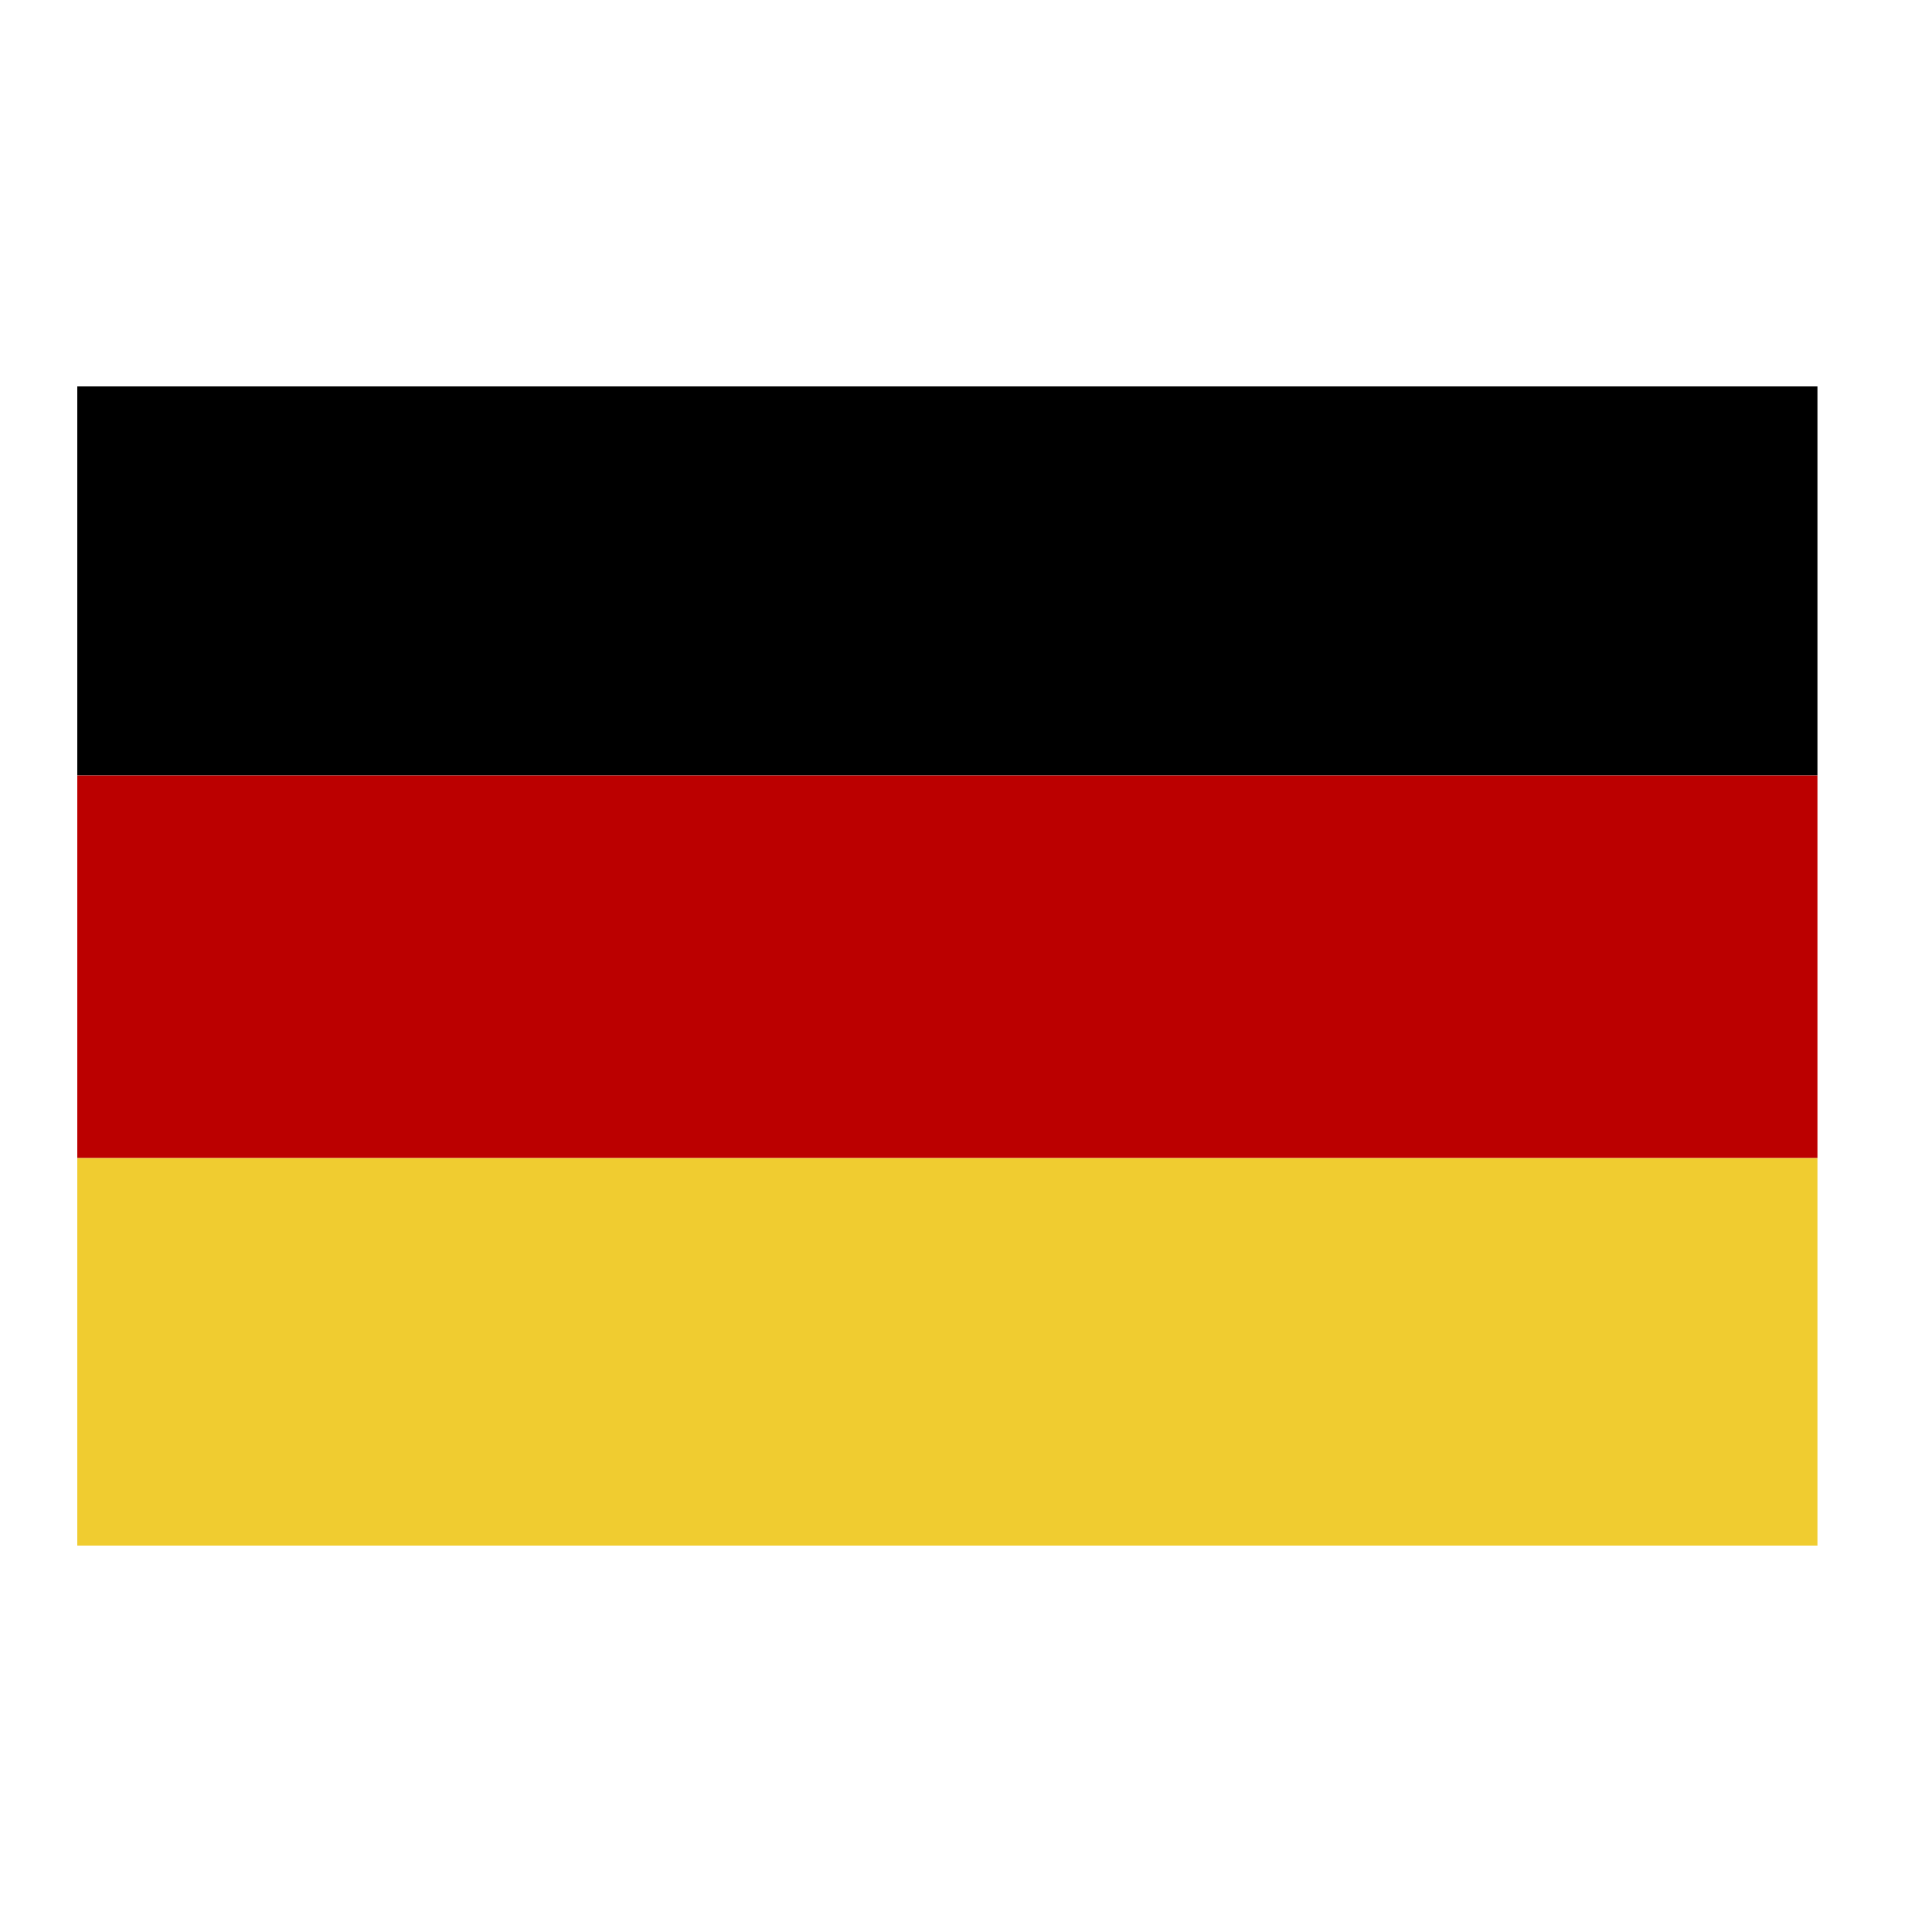
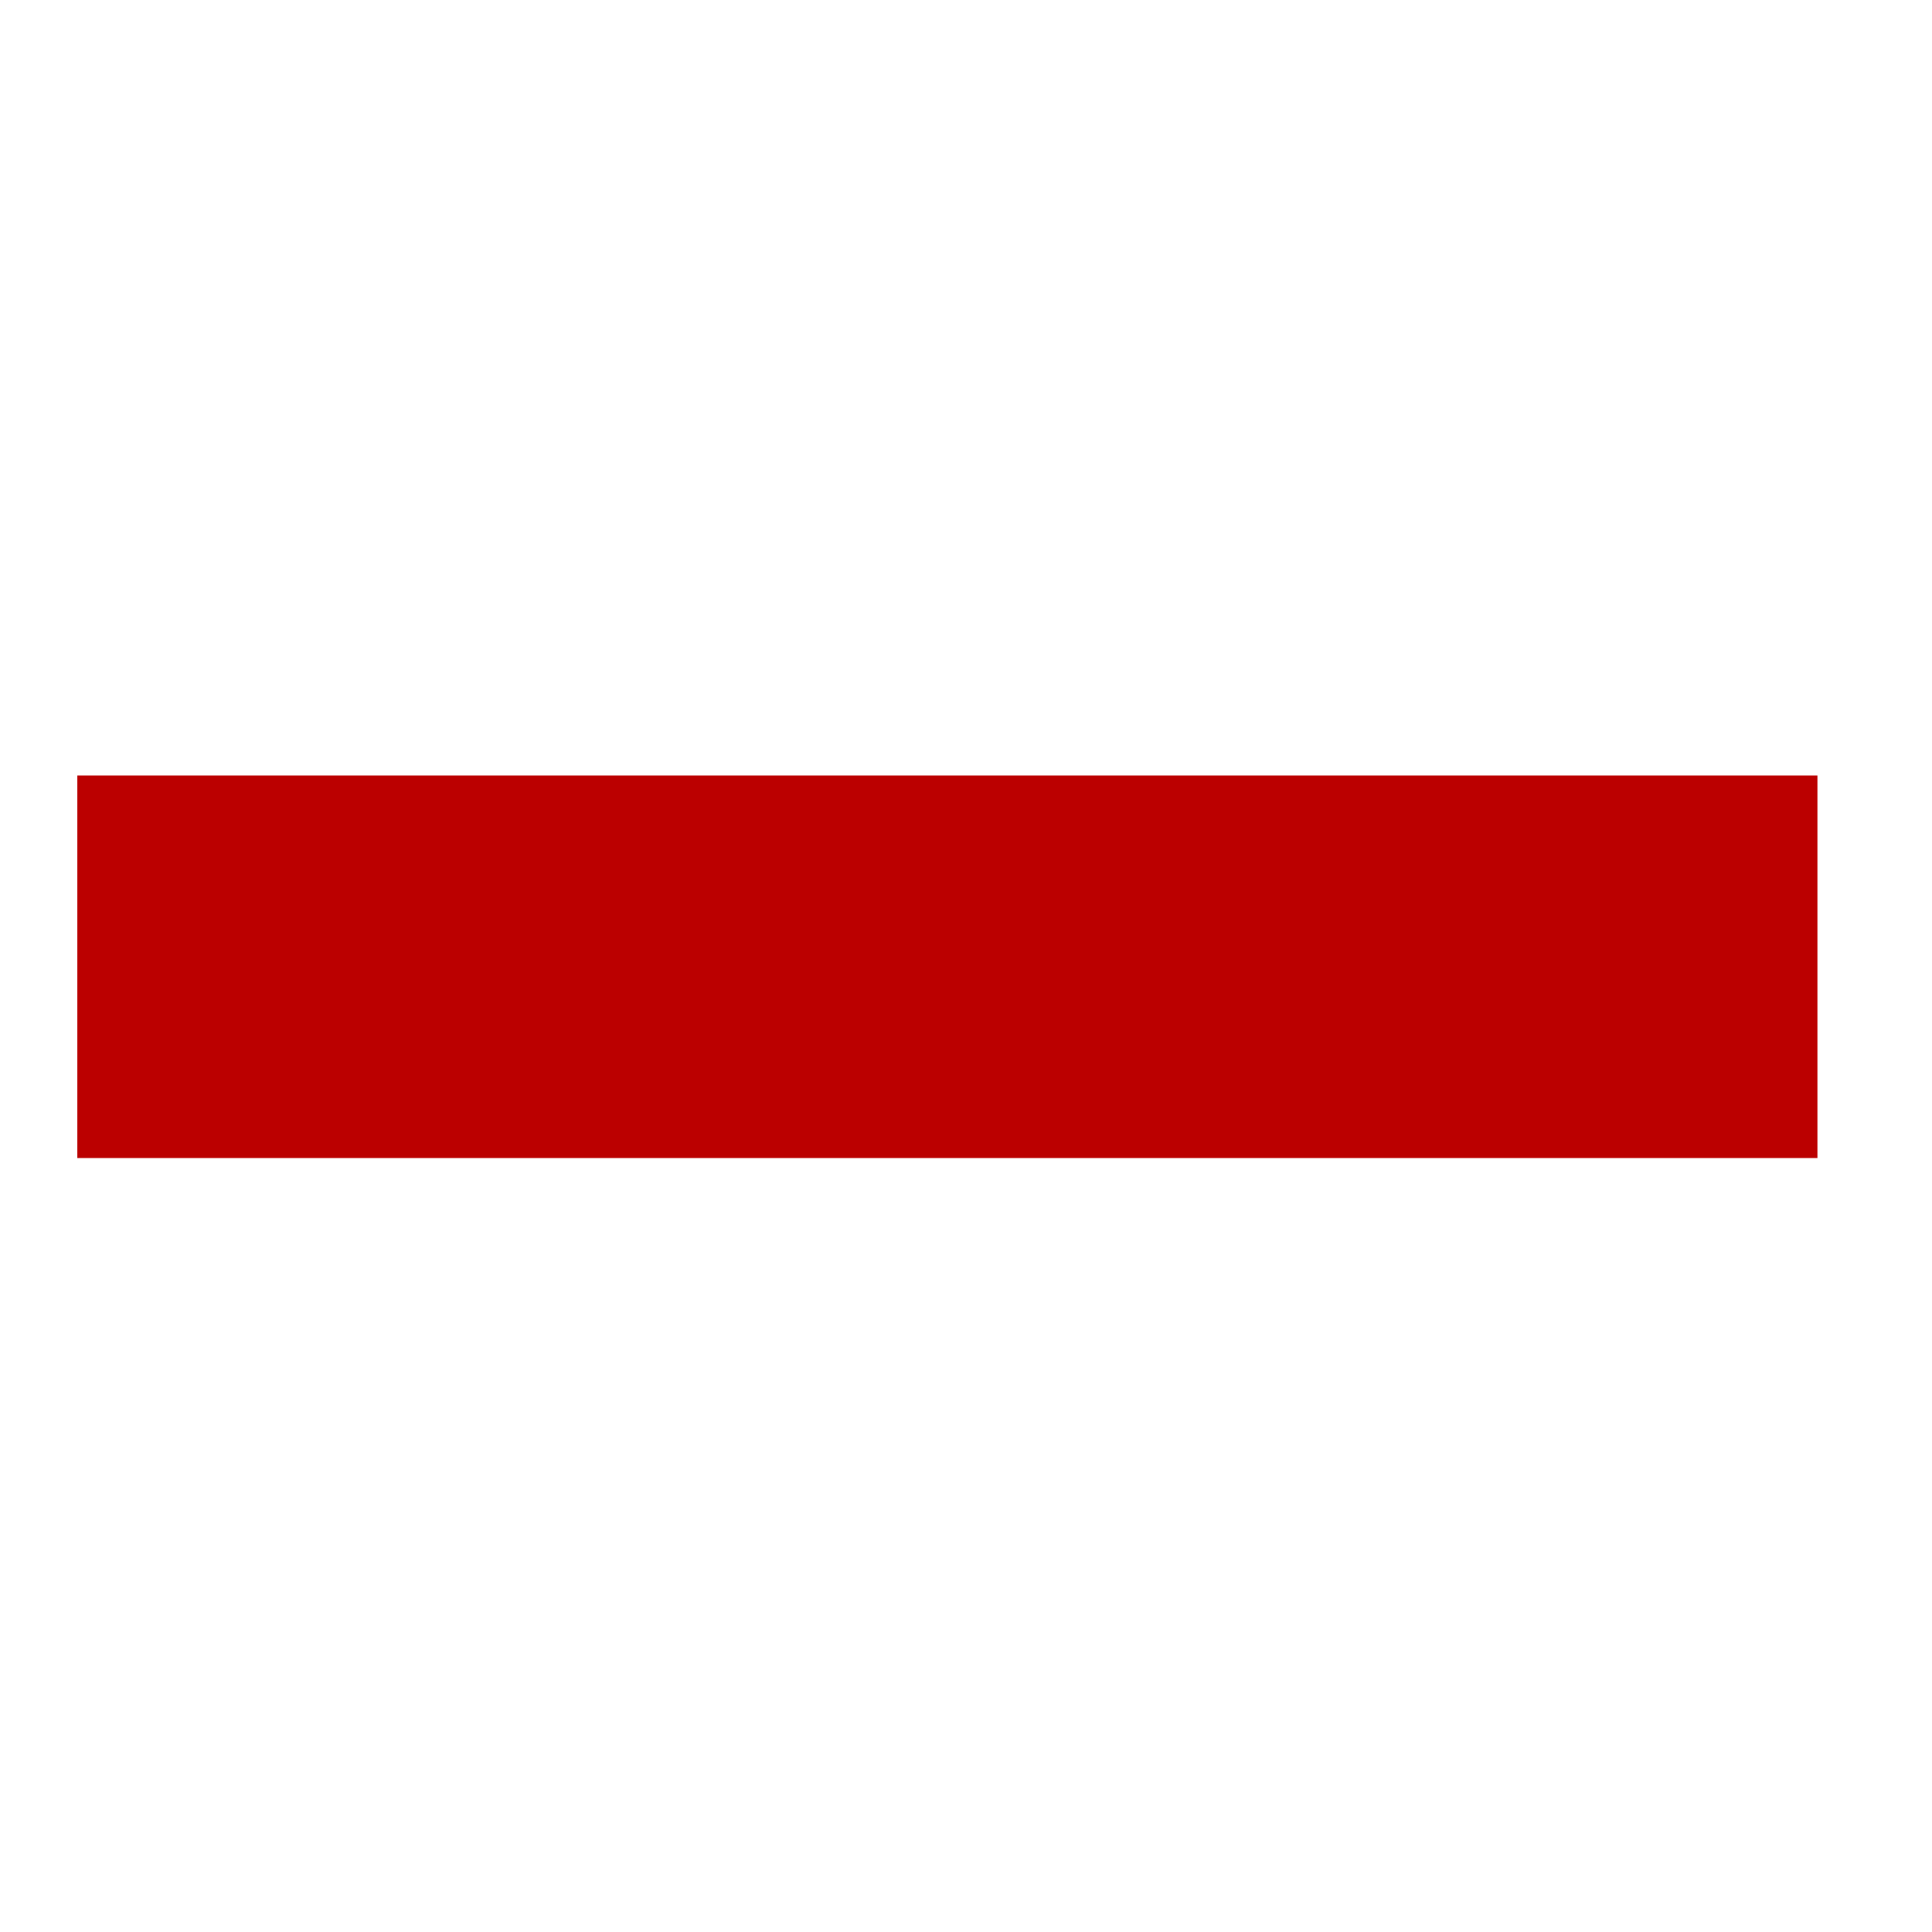
<svg xmlns="http://www.w3.org/2000/svg" width="120" height="120" viewBox="0 0 120 120" fill="none">
-   <path d="M112.885 24H4.8V48.168H112.885V24Z" fill="black" />
-   <path d="M112.885 48.168H4.8V71.928H112.885V48.168Z" fill="#BB0000" />
-   <path d="M112.885 71.934H4.8V96H112.885V71.934Z" fill="#F0CC30" />
+   <path d="M112.885 48.168H4.8V71.928H112.885Z" fill="#BB0000" />
</svg>